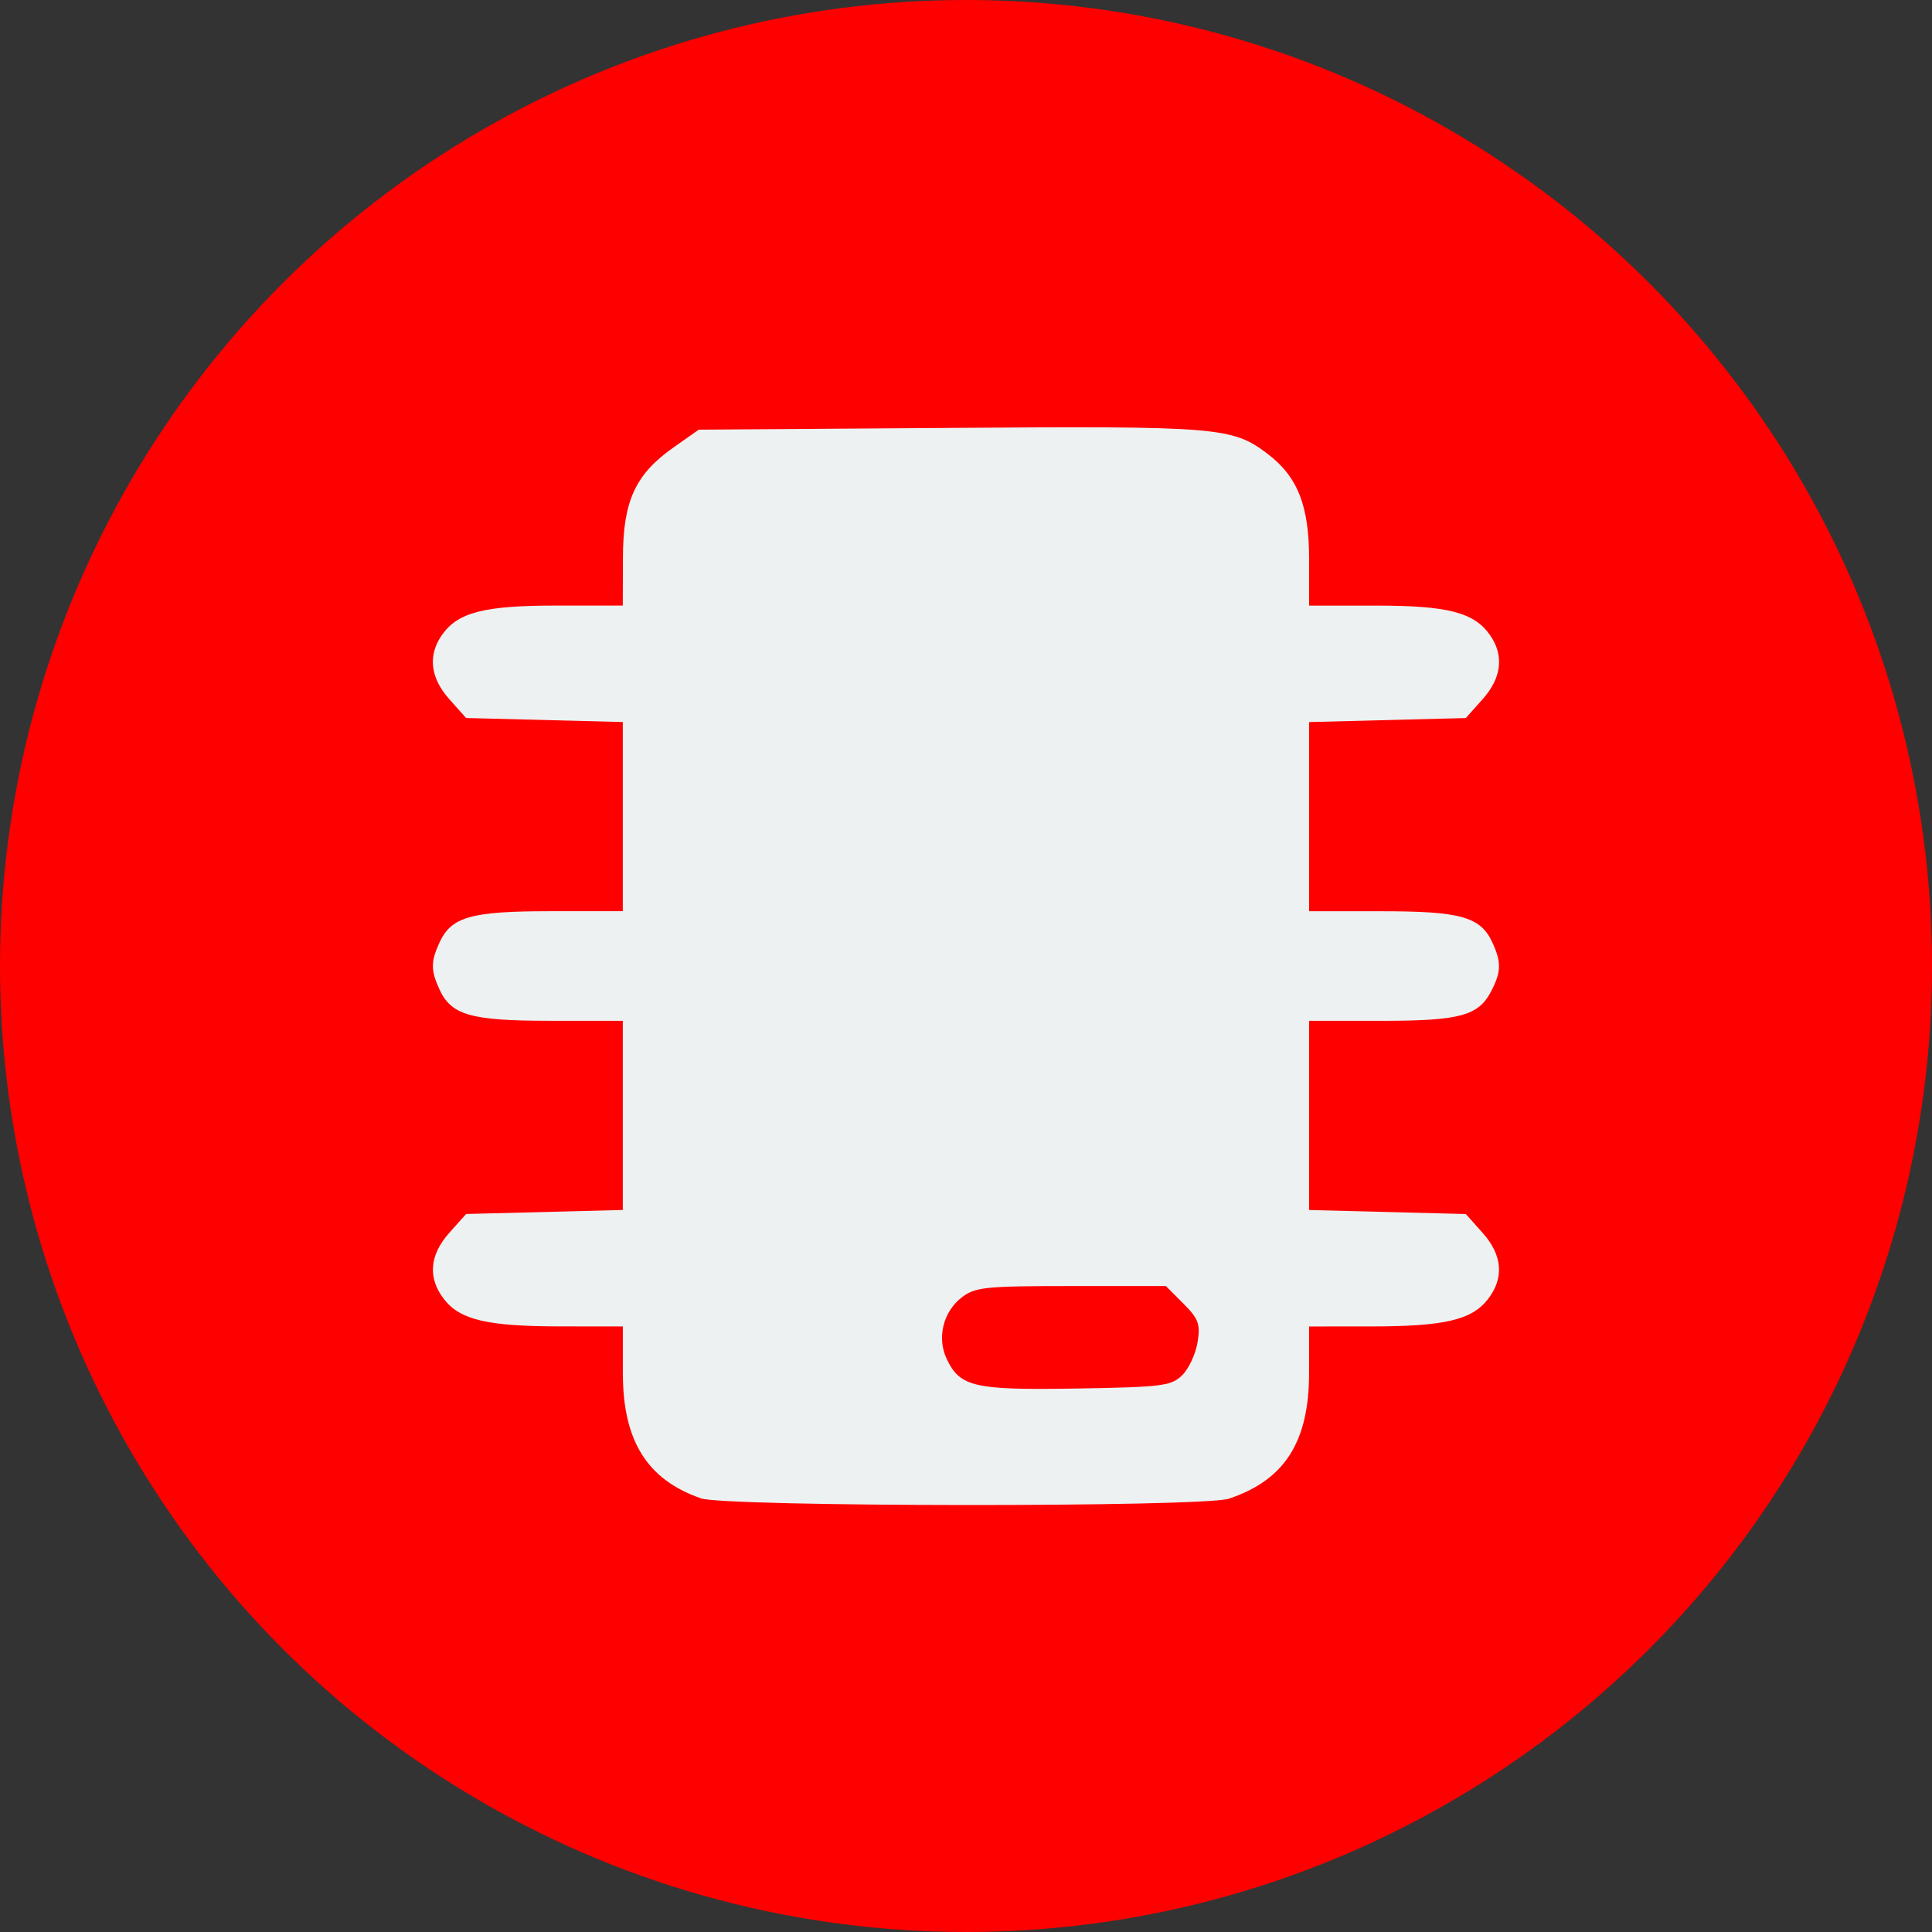
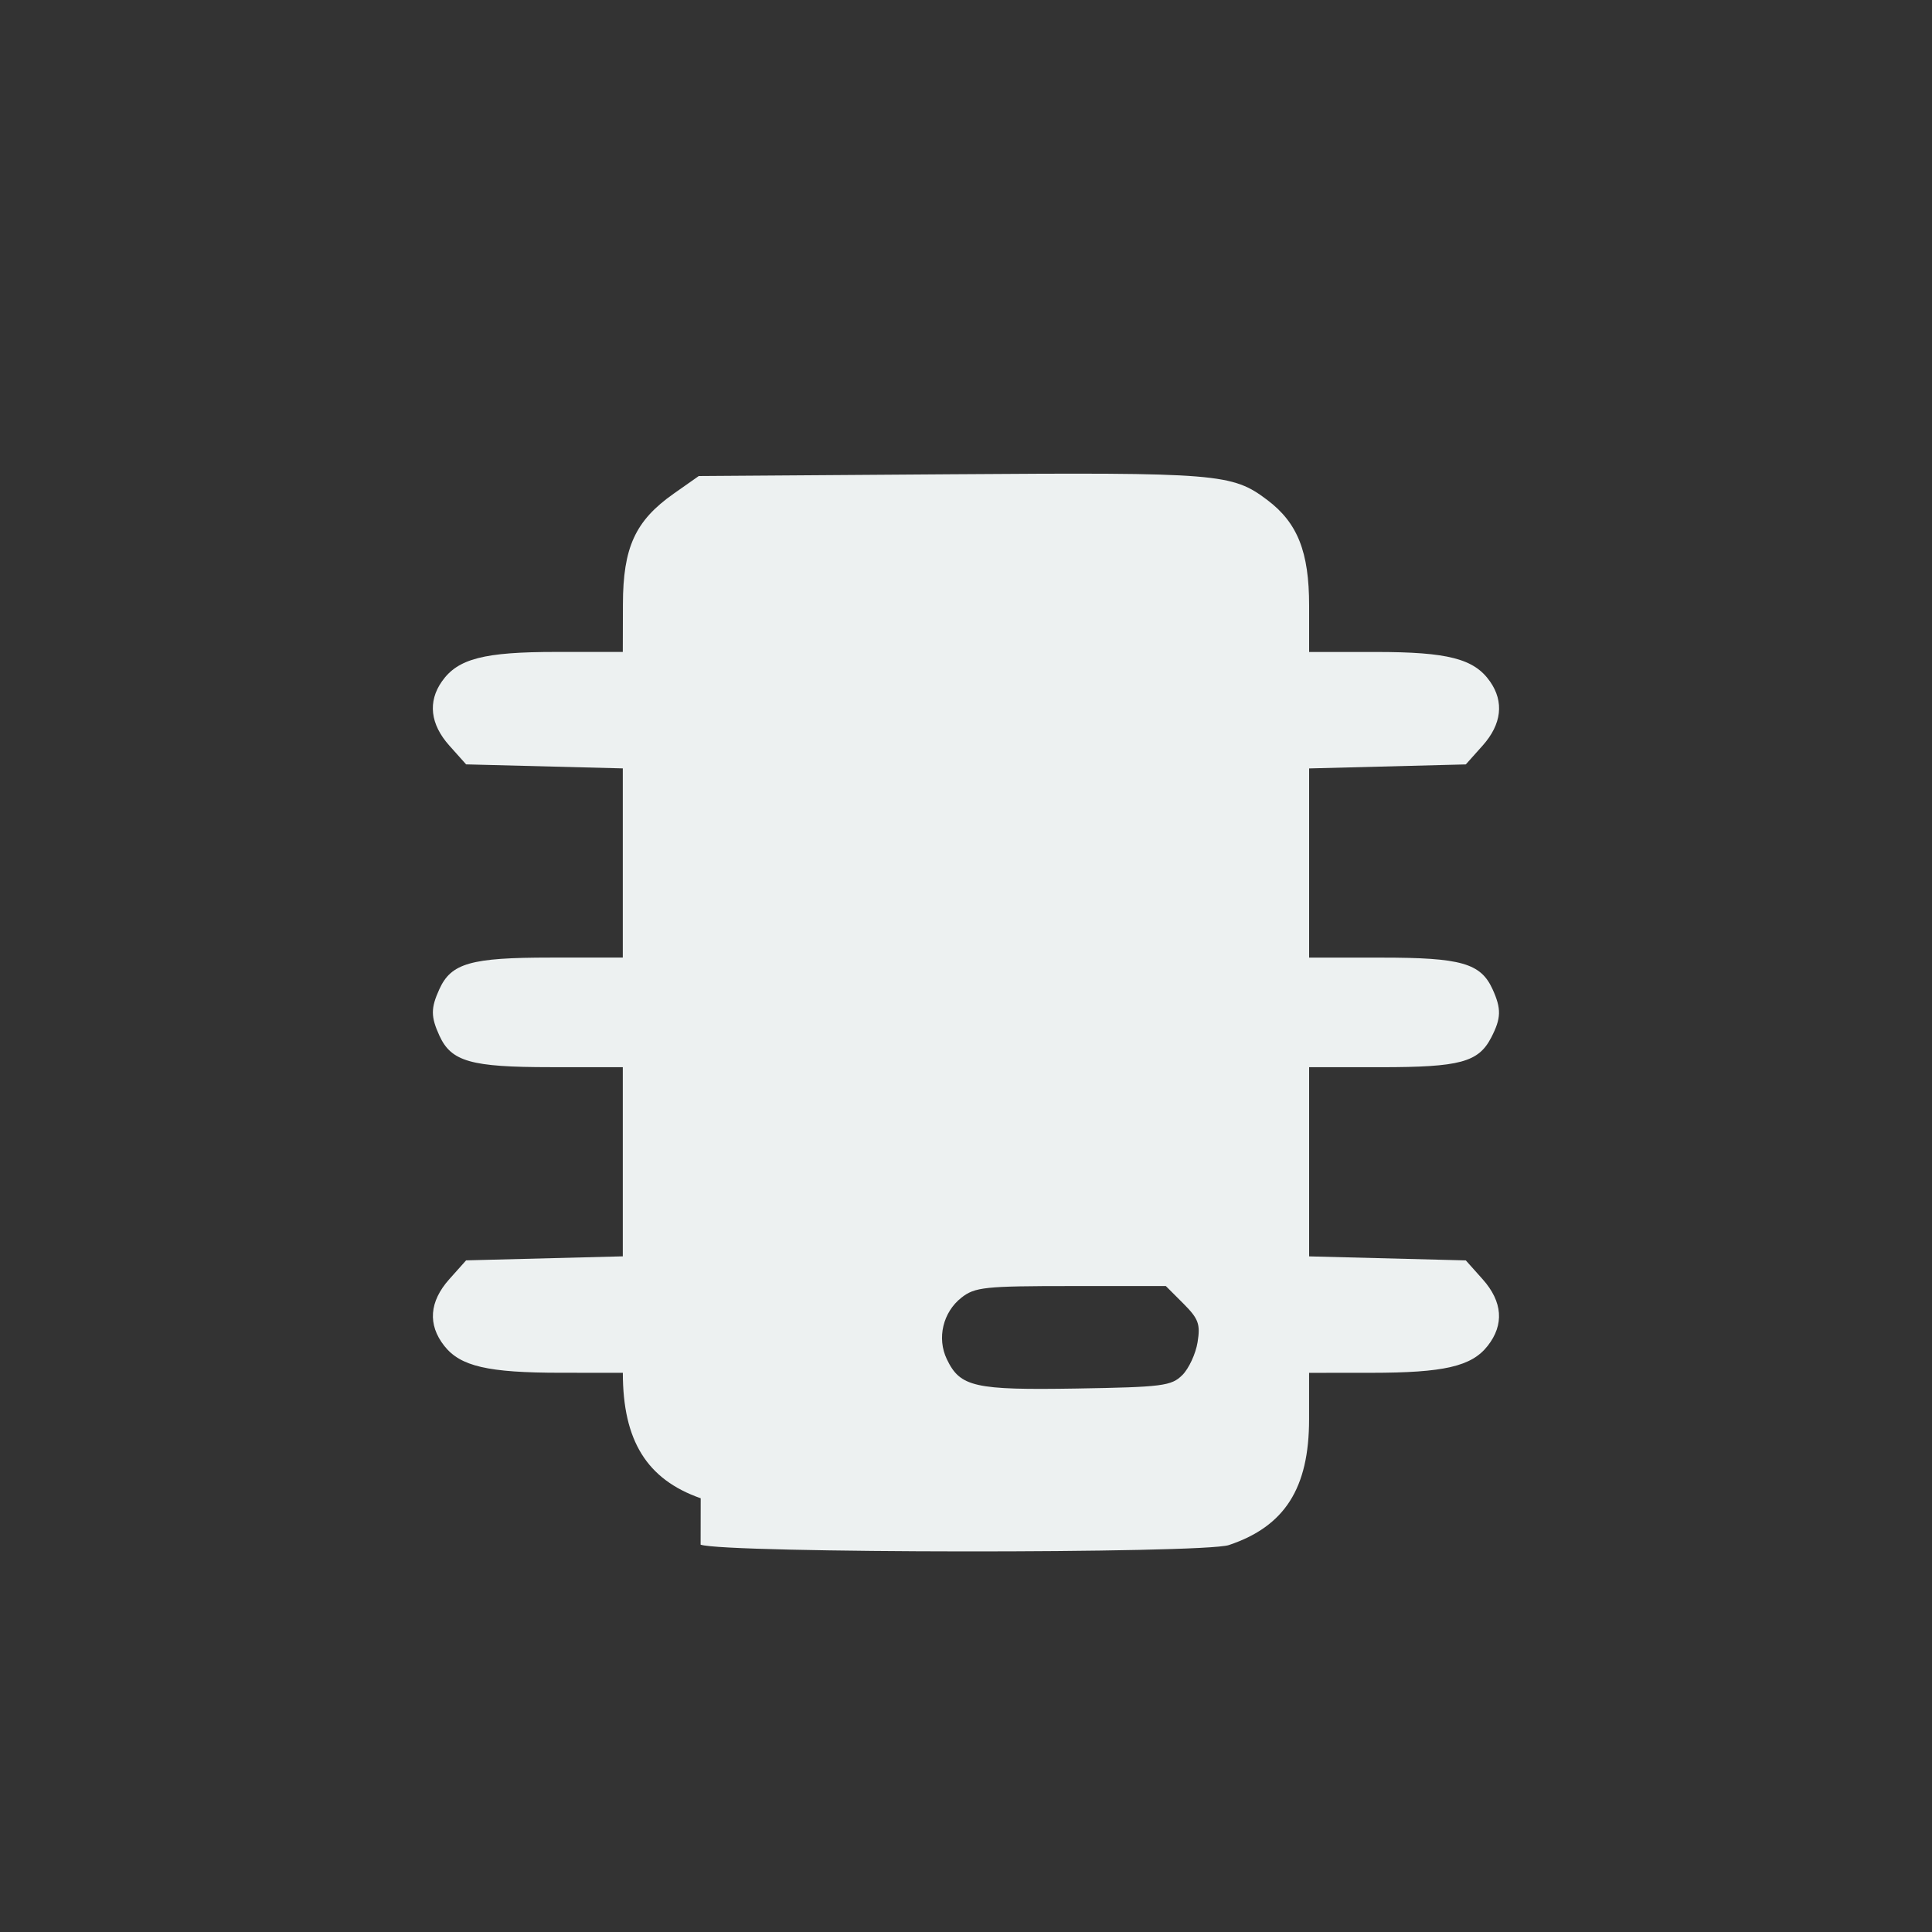
<svg xmlns="http://www.w3.org/2000/svg" fill="none" version="1.1" viewBox="0 0 32 32">
  <rect x="0" y="0" width="32" height="32" fill="#333333" stroke="none" />
  <g transform="scale(.64)" fill-rule="evenodd">
-     <circle cx="25" cy="25" r="25" fill="#f00" />
-     <path d="m18.134 38.775c-1.392-0.487-2.015-1.49-2.015-3.247v-1.2l-1.605-8.33e-4c-1.886-9.77e-4 -2.598-0.165-3.016-0.696-0.433-0.55-0.388-1.146 0.13-1.726l0.435-0.487 4.055-0.104v-4.896h-1.873c-2.06 0-2.567-0.144-2.874-0.817-0.224-0.491-0.224-0.711 0-1.202 0.306-0.673 0.814-0.817 2.874-0.817h1.873v-4.896l-4.055-0.104-0.435-0.487c-0.493-0.552-0.56-1.134-0.192-1.659 0.413-0.59 1.088-0.764 2.961-0.764h1.721l0.003-1.231c0.003-1.477 0.319-2.165 1.317-2.867l0.646-0.454 6.517-0.046c6.937-0.049 7.287-0.021 8.198 0.667 0.784 0.592 1.081 1.343 1.081 2.732v1.2h1.721c1.873 0 2.548 0.174 2.961 0.764 0.368 0.526 0.301 1.107-0.192 1.659l-0.435 0.487-4.055 0.104v4.896h1.873c2.06 0 2.567 0.144 2.874 0.817 0.231 0.508 0.225 0.75-0.034 1.251-0.331 0.64-0.808 0.768-2.854 0.768h-1.859v4.896l4.055 0.104 0.435 0.487c0.518 0.58 0.563 1.176 0.13 1.726-0.417 0.531-1.13 0.695-3.016 0.696l-1.605 8.33e-4v1.2c0 1.785-0.629 2.773-2.075 3.257-0.672 0.225-13.026 0.216-13.672-0.01zm12.464-3.187c0.169-0.169 0.347-0.552 0.395-0.851 0.076-0.468 0.025-0.607-0.366-0.999l-0.455-0.455h-2.454c-2.233 0-2.488 0.027-2.836 0.3-0.479 0.377-0.639 1.049-0.378 1.593 0.345 0.72 0.713 0.803 3.365 0.759 2.216-0.037 2.448-0.067 2.729-0.348z" fill="#edf1f1" />
+     <path d="m18.134 38.775c-1.392-0.487-2.015-1.49-2.015-3.247l-1.605-8.33e-4c-1.886-9.77e-4 -2.598-0.165-3.016-0.696-0.433-0.55-0.388-1.146 0.13-1.726l0.435-0.487 4.055-0.104v-4.896h-1.873c-2.06 0-2.567-0.144-2.874-0.817-0.224-0.491-0.224-0.711 0-1.202 0.306-0.673 0.814-0.817 2.874-0.817h1.873v-4.896l-4.055-0.104-0.435-0.487c-0.493-0.552-0.56-1.134-0.192-1.659 0.413-0.59 1.088-0.764 2.961-0.764h1.721l0.003-1.231c0.003-1.477 0.319-2.165 1.317-2.867l0.646-0.454 6.517-0.046c6.937-0.049 7.287-0.021 8.198 0.667 0.784 0.592 1.081 1.343 1.081 2.732v1.2h1.721c1.873 0 2.548 0.174 2.961 0.764 0.368 0.526 0.301 1.107-0.192 1.659l-0.435 0.487-4.055 0.104v4.896h1.873c2.06 0 2.567 0.144 2.874 0.817 0.231 0.508 0.225 0.75-0.034 1.251-0.331 0.64-0.808 0.768-2.854 0.768h-1.859v4.896l4.055 0.104 0.435 0.487c0.518 0.58 0.563 1.176 0.13 1.726-0.417 0.531-1.13 0.695-3.016 0.696l-1.605 8.33e-4v1.2c0 1.785-0.629 2.773-2.075 3.257-0.672 0.225-13.026 0.216-13.672-0.01zm12.464-3.187c0.169-0.169 0.347-0.552 0.395-0.851 0.076-0.468 0.025-0.607-0.366-0.999l-0.455-0.455h-2.454c-2.233 0-2.488 0.027-2.836 0.3-0.479 0.377-0.639 1.049-0.378 1.593 0.345 0.72 0.713 0.803 3.365 0.759 2.216-0.037 2.448-0.067 2.729-0.348z" fill="#edf1f1" />
  </g>
</svg>